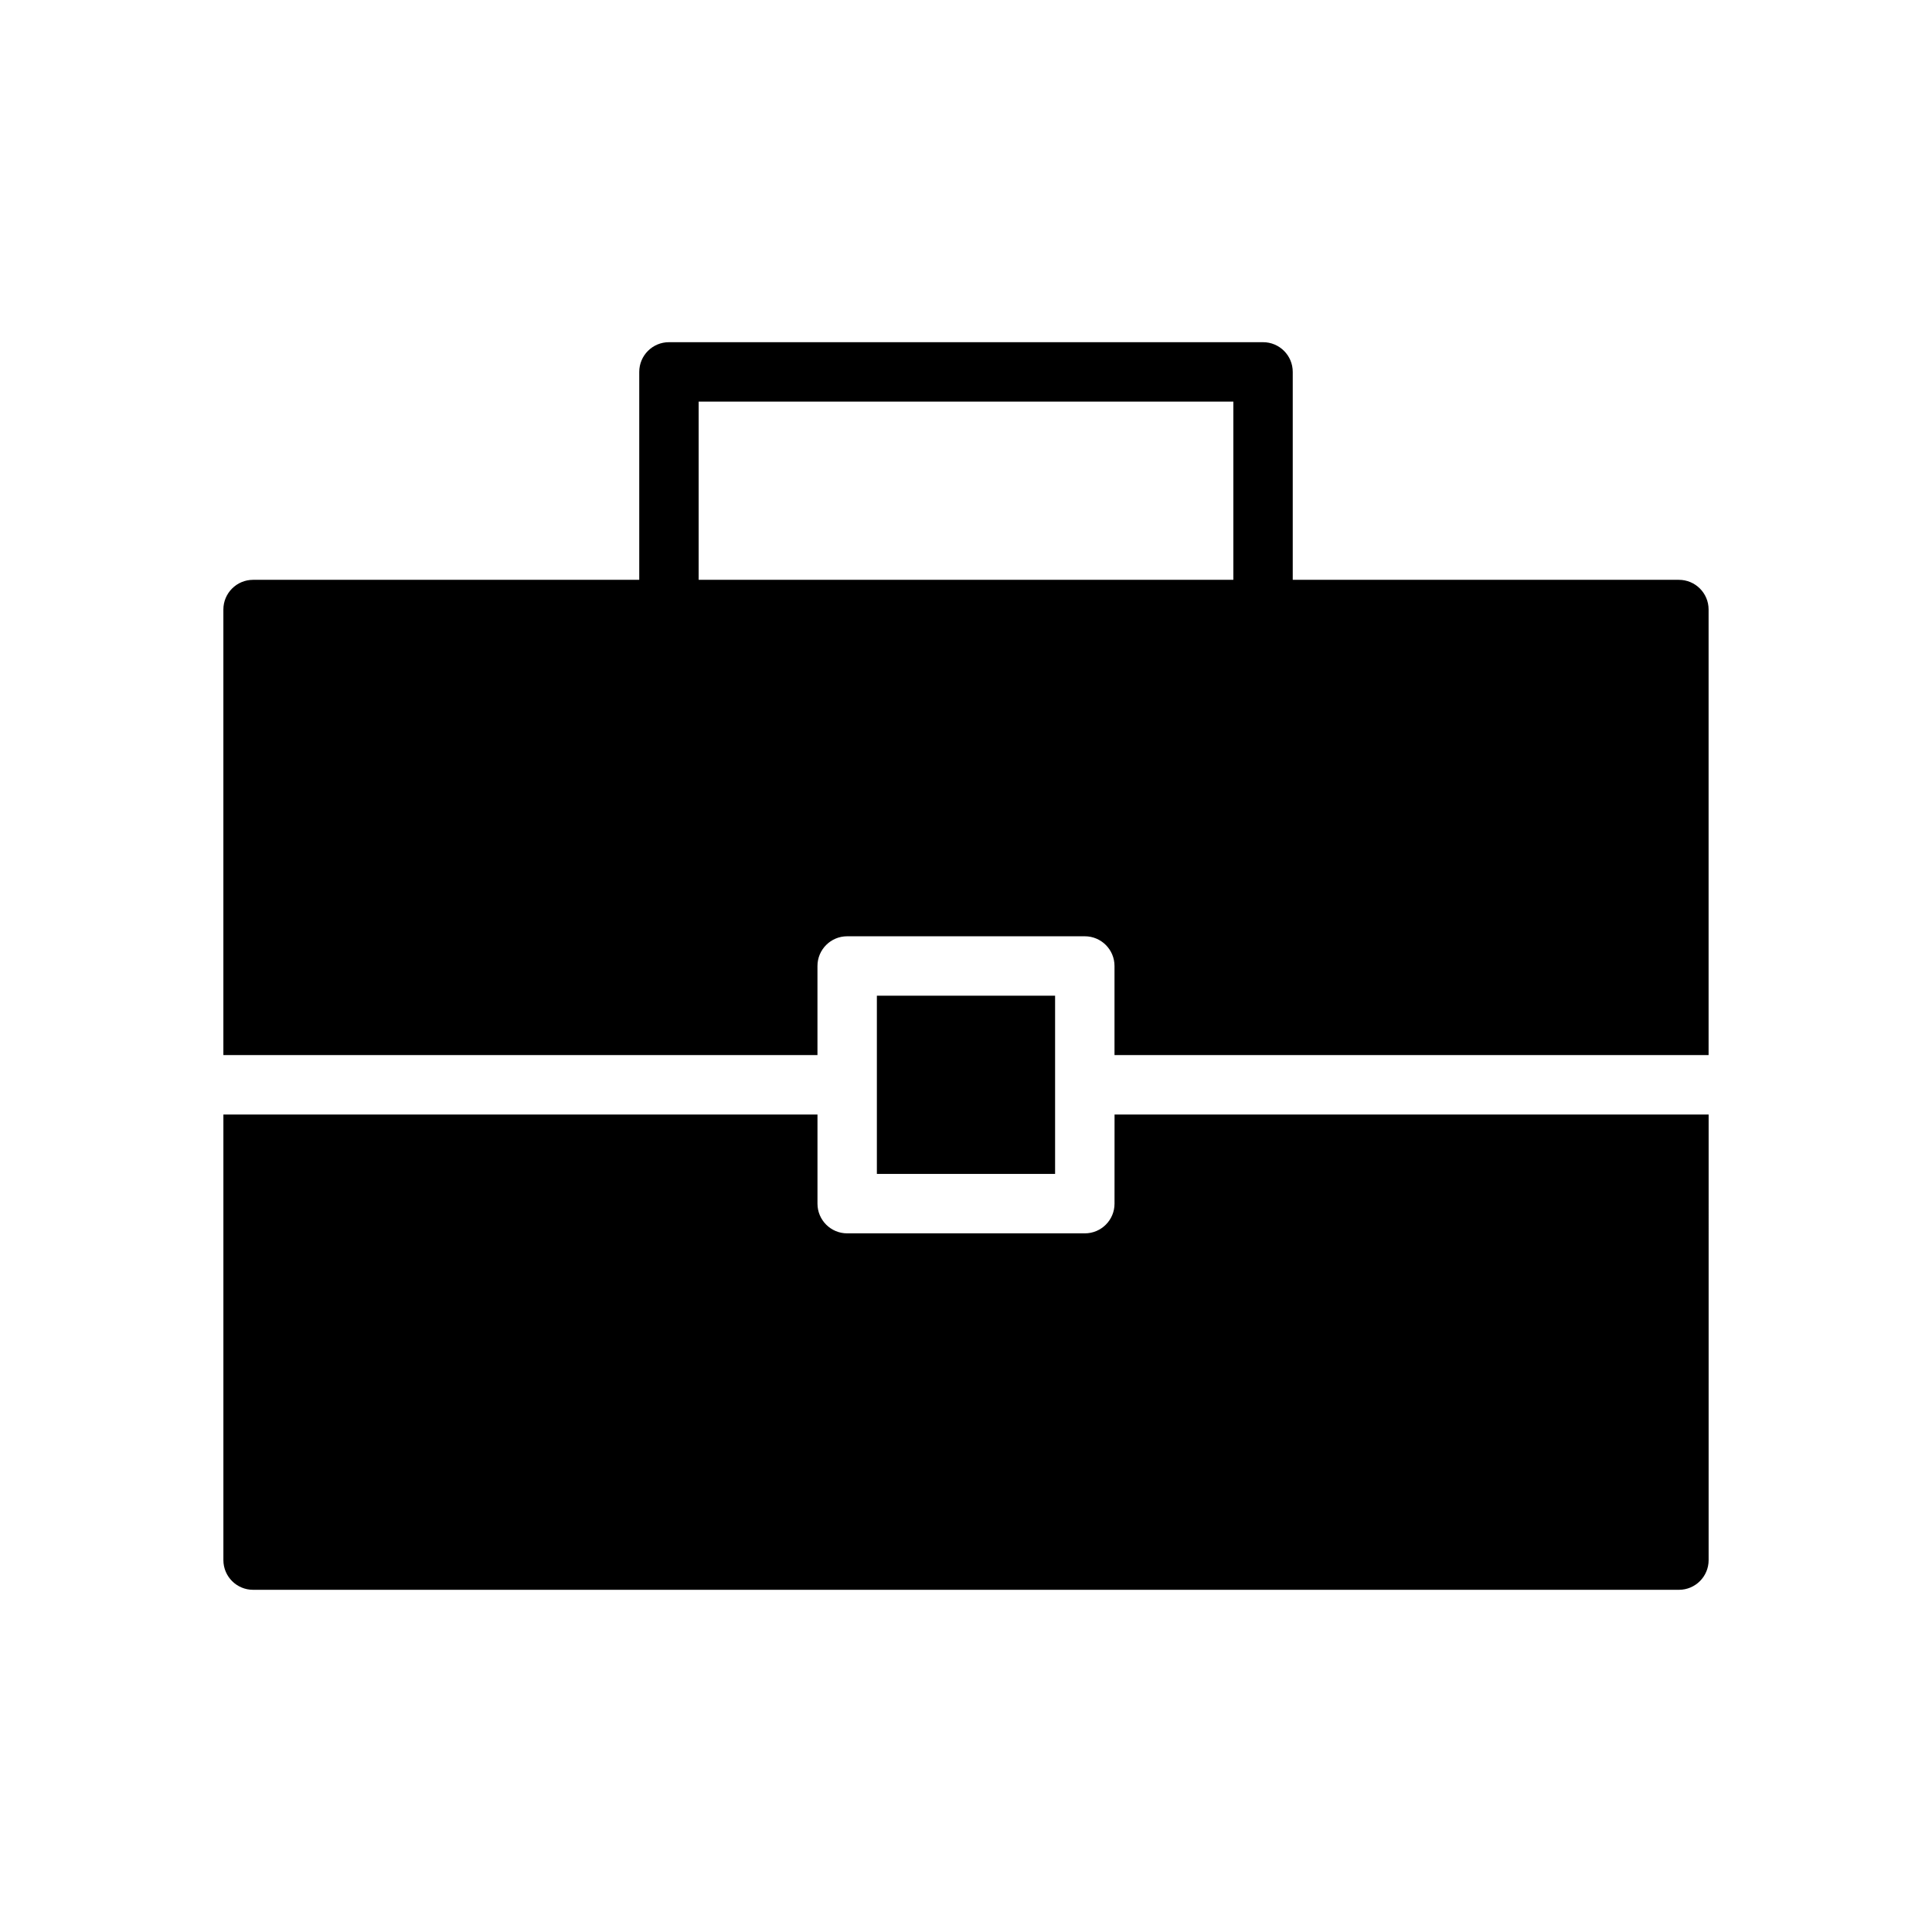
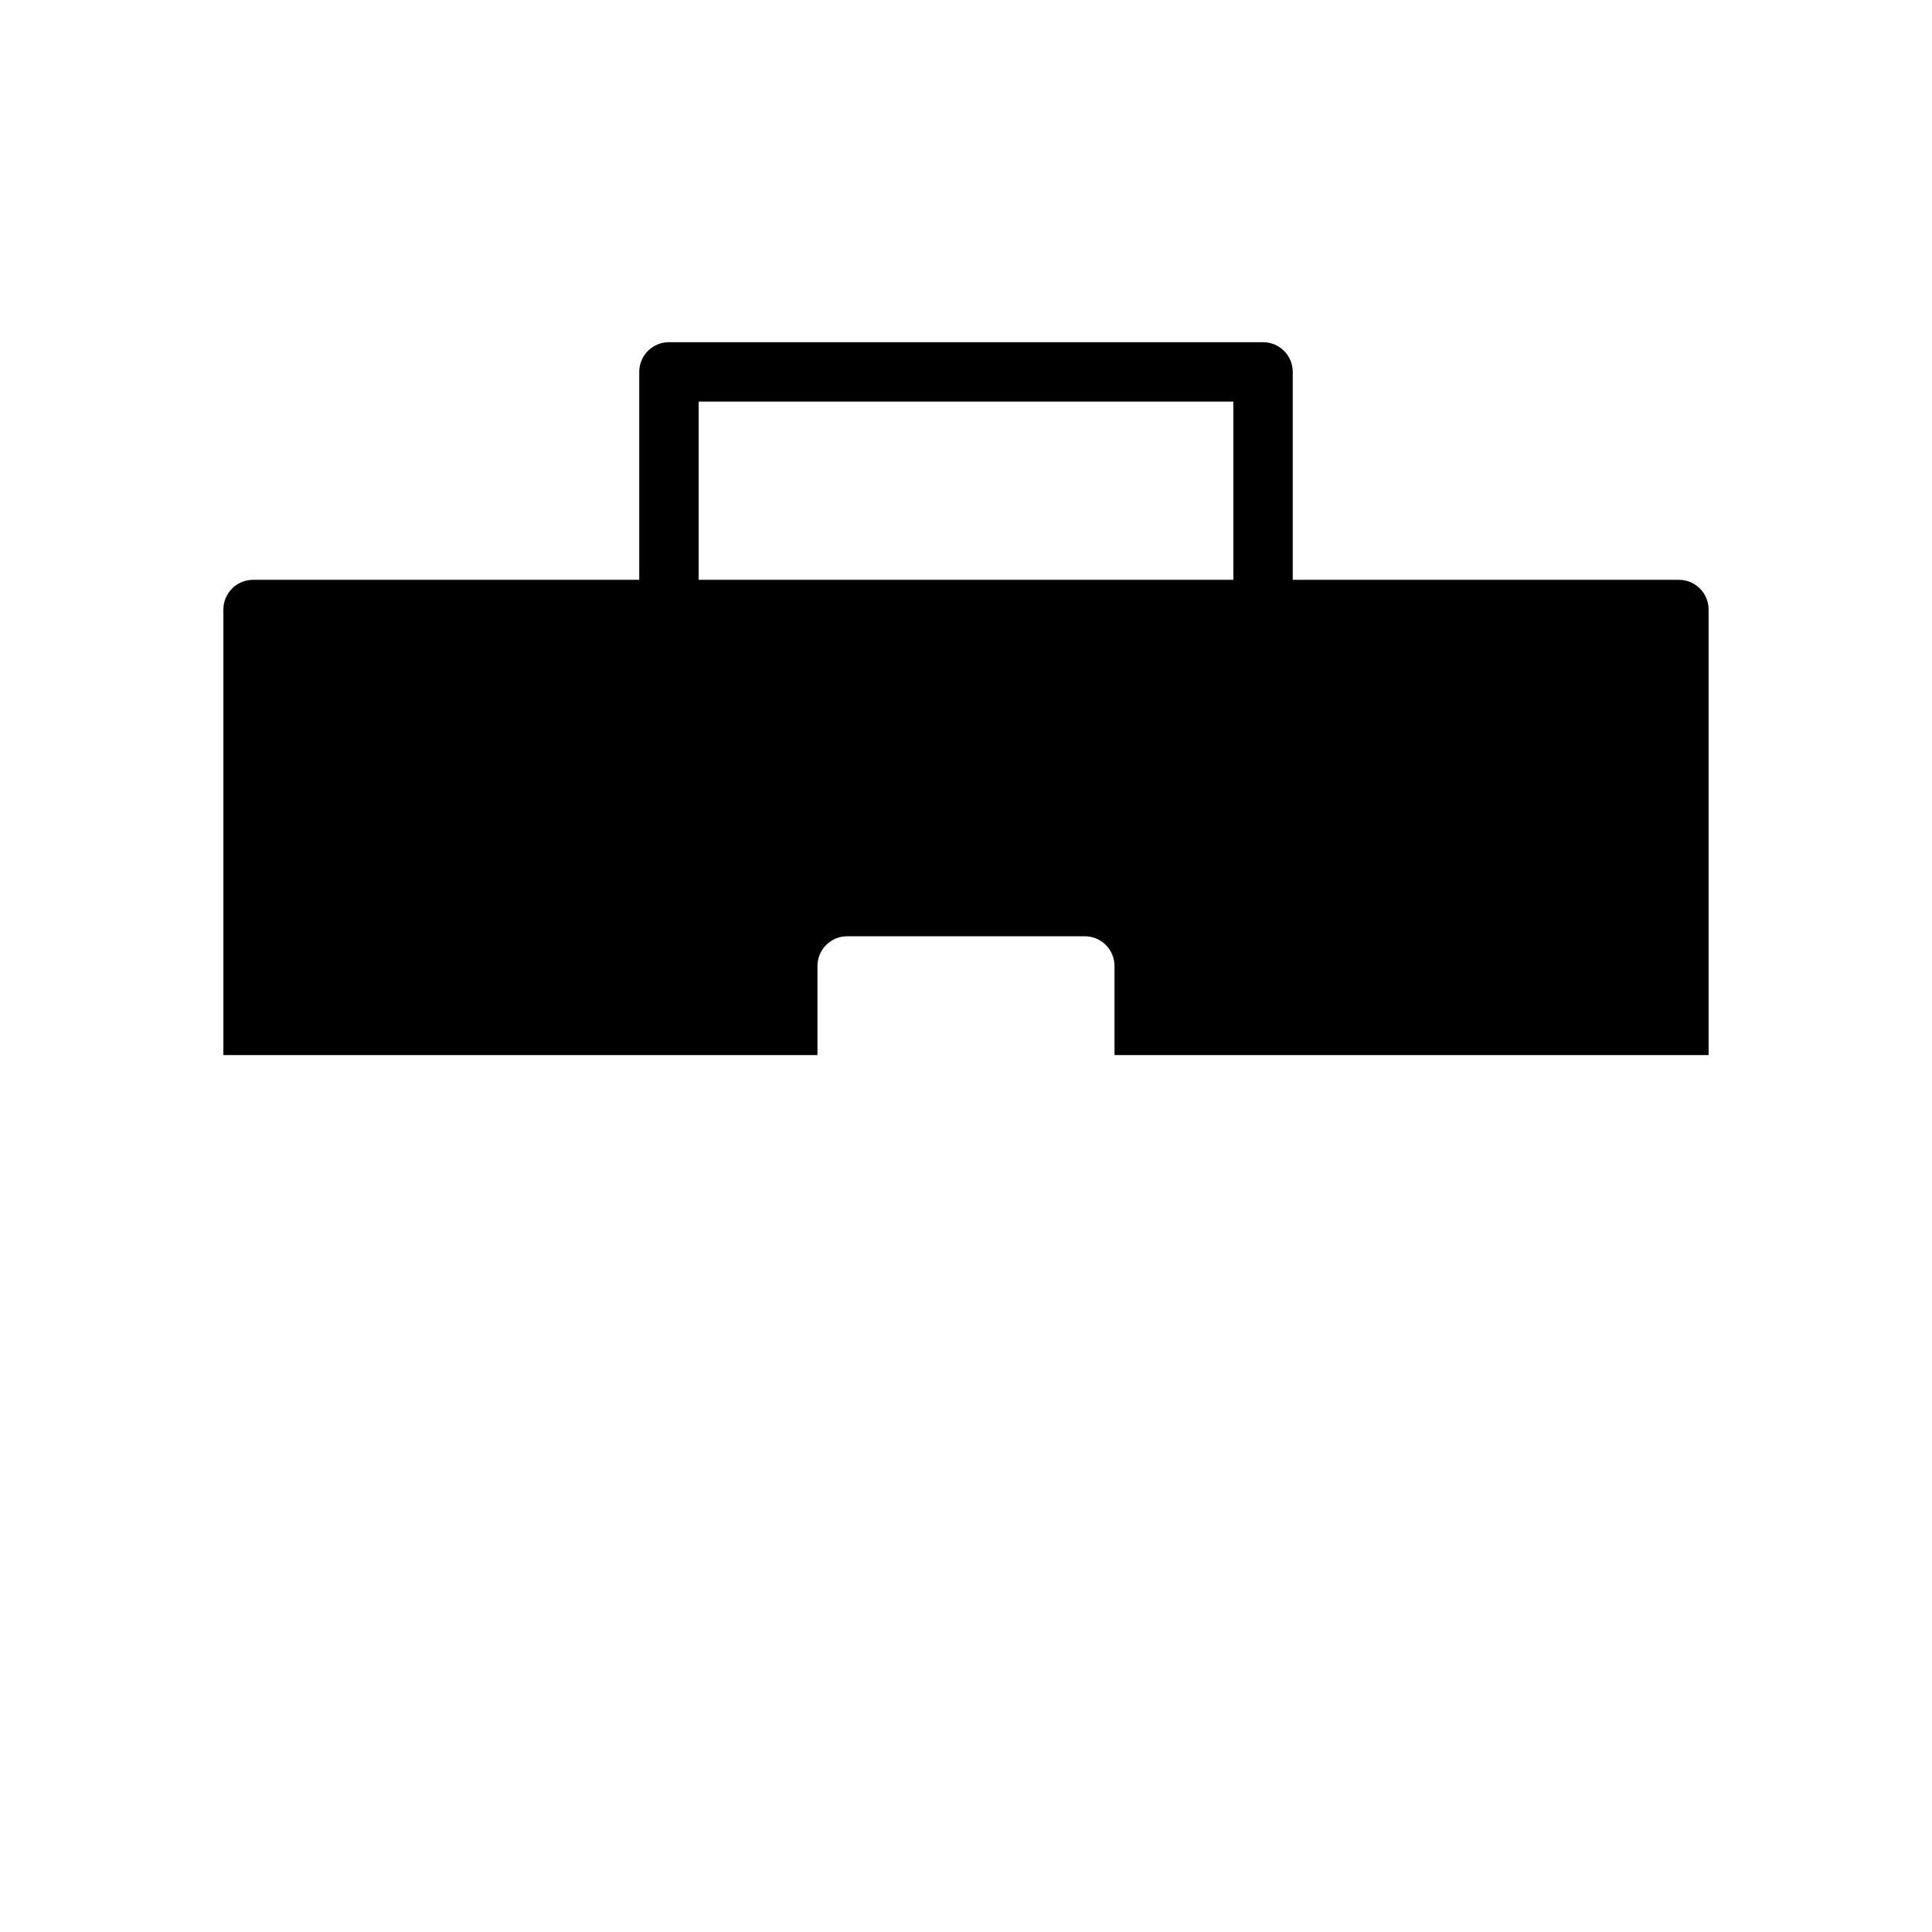
<svg xmlns="http://www.w3.org/2000/svg" fill="#000000" width="800px" height="800px" version="1.1" viewBox="144 144 512 512">
  <g>
    <path d="m588.93 297.66h-102.34v-55.105c0-4.344-3.519-7.871-7.871-7.871h-157.44c-4.344 0-7.871 3.527-7.871 7.871v55.105h-102.34c-4.344 0-7.871 3.527-7.871 7.871v118.08h157.44v-23.617c0-4.344 3.527-7.871 7.871-7.871h62.977c4.352 0 7.871 3.527 7.871 7.871v23.617h157.44v-118.08c0-4.348-3.519-7.871-7.875-7.871zm-259.78 0v-47.23h141.7v47.23z" />
-     <path d="m439.36 462.98c0 4.352-3.519 7.871-7.871 7.871h-62.977c-4.344 0-7.871-3.519-7.871-7.871v-23.617h-157.44v118.08c0 4.352 3.527 7.871 7.871 7.871h377.86c4.352 0 7.871-3.519 7.871-7.871l0.004-118.08h-157.44z" />
-     <path d="m376.38 407.87h47.23v47.23h-47.23z" />
  </g>
</svg>